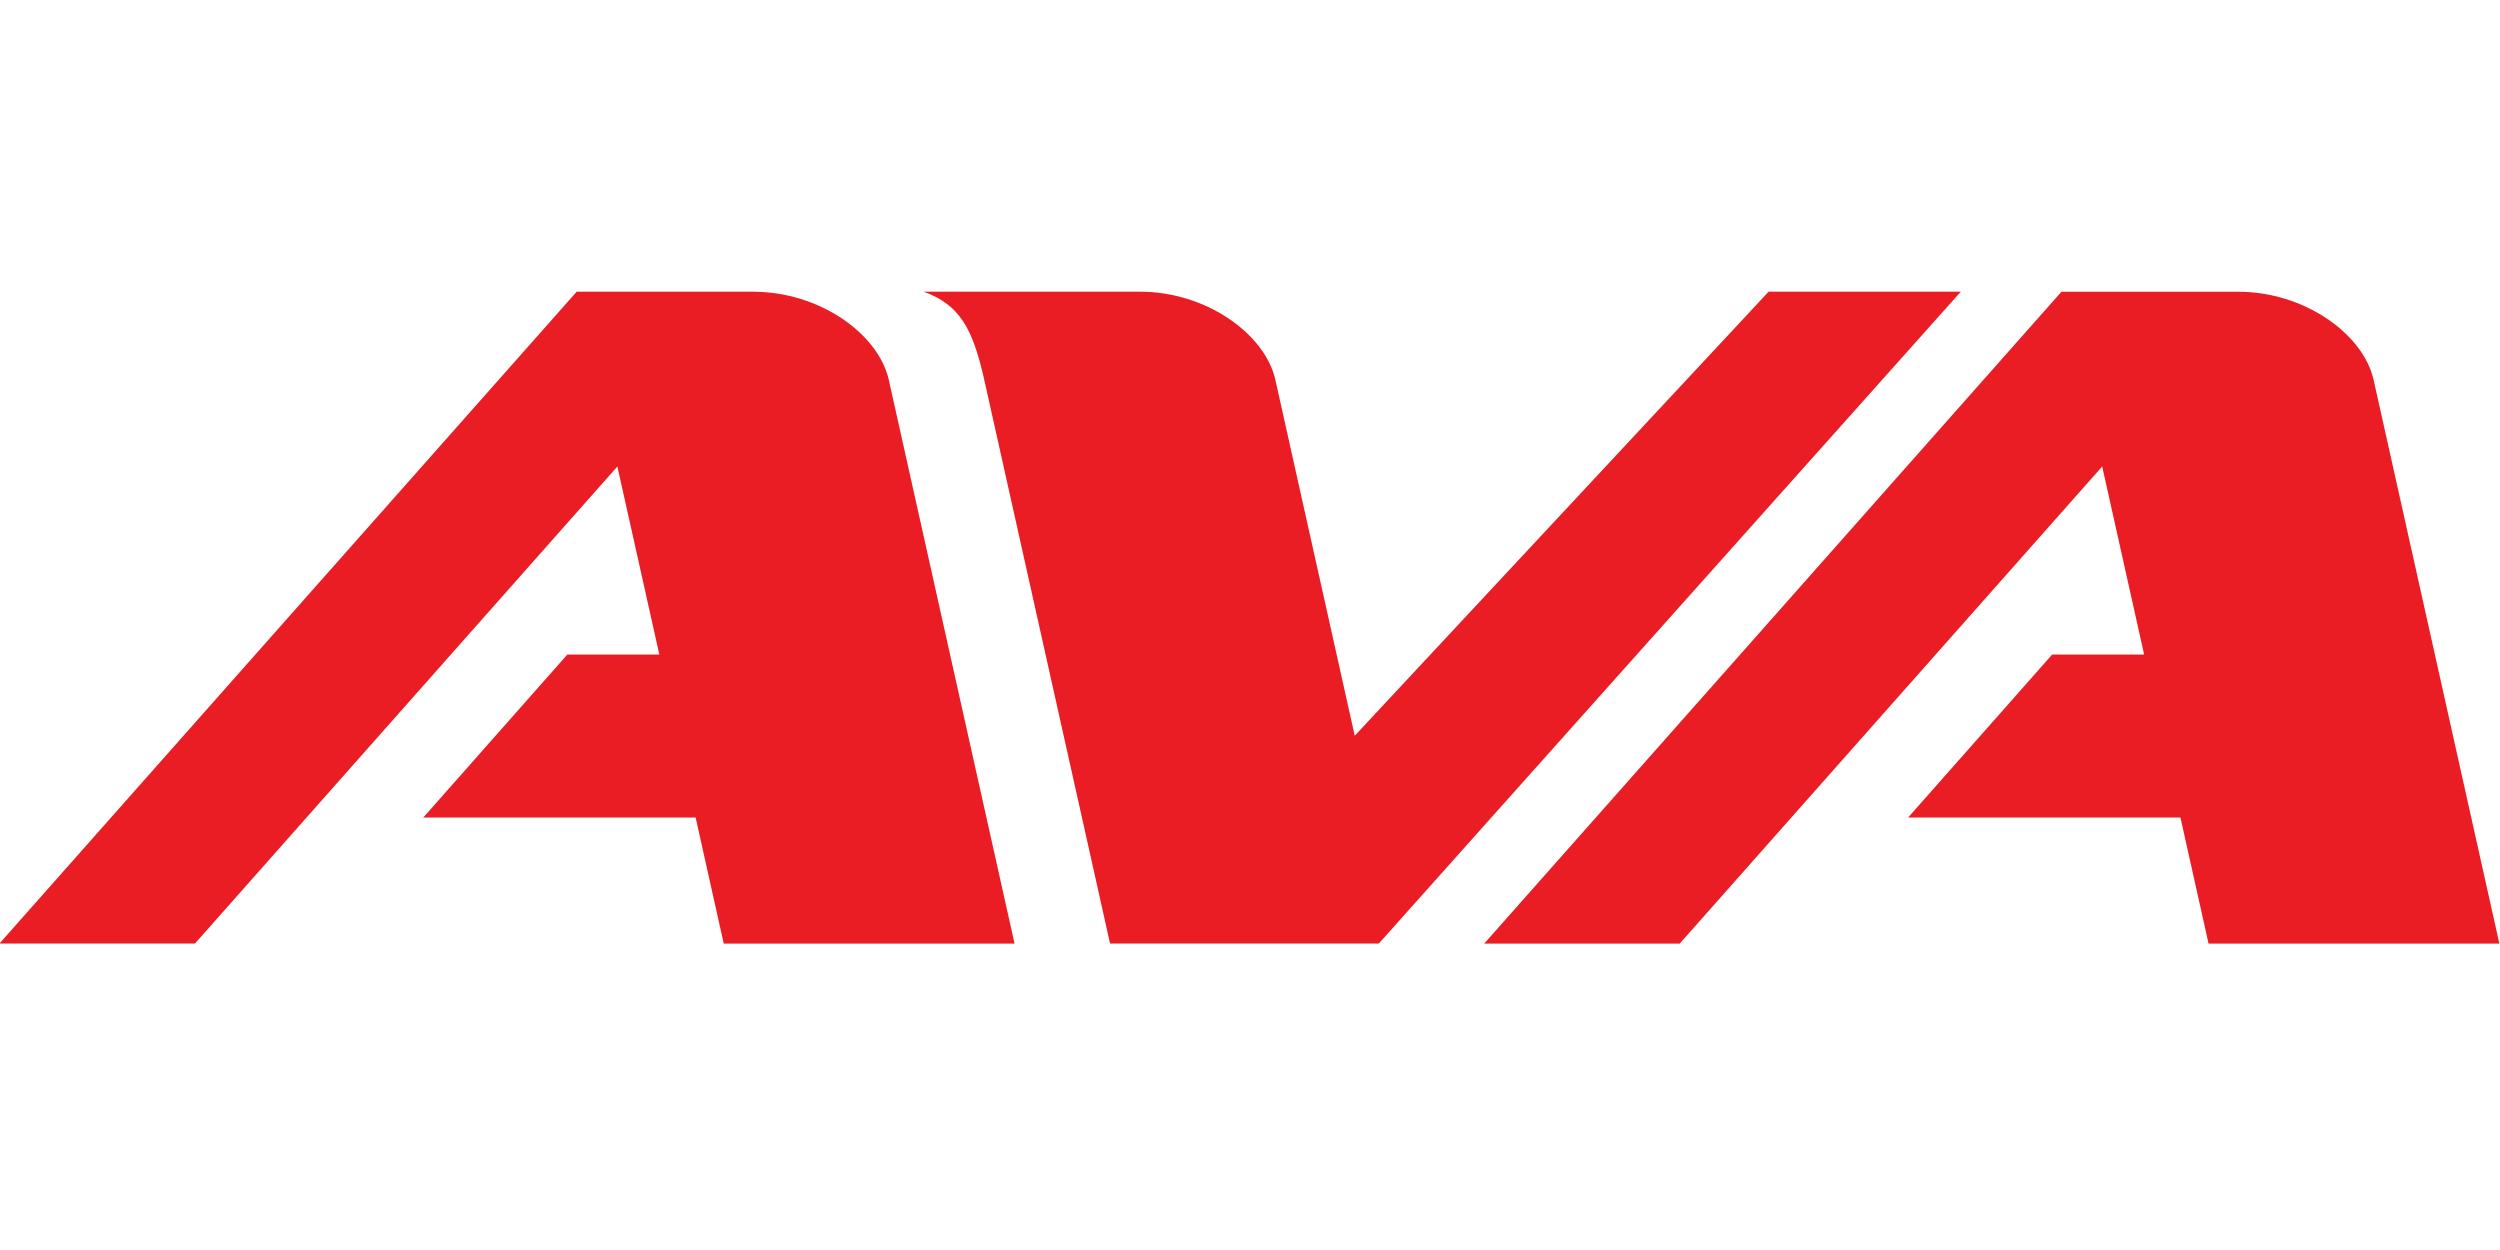
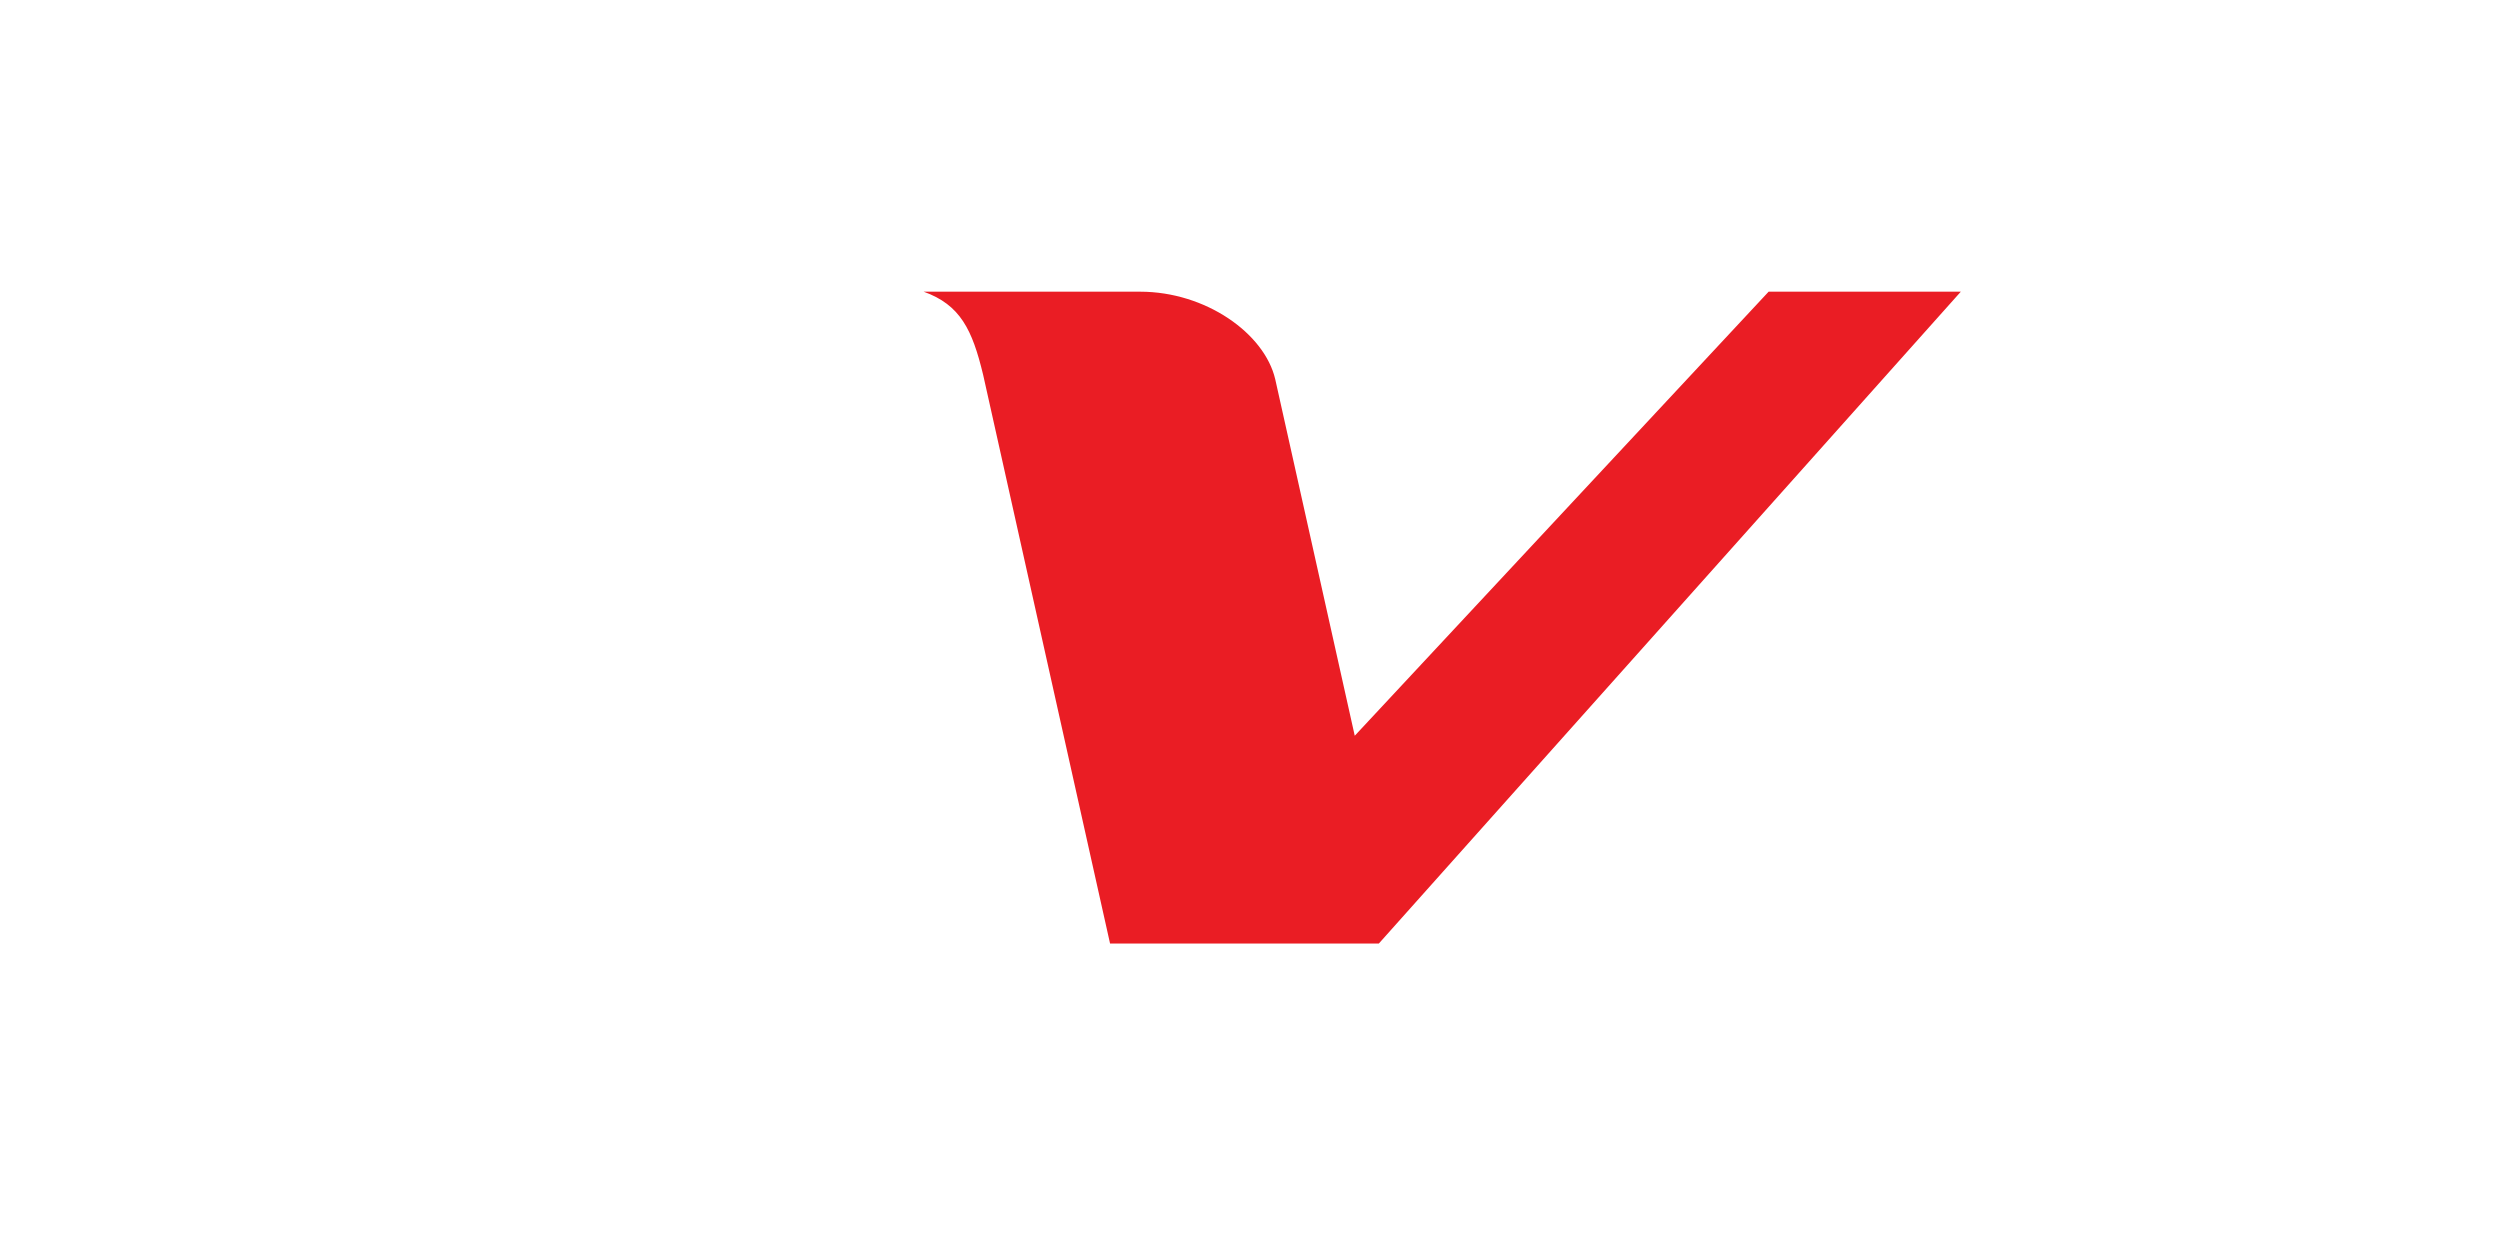
<svg xmlns="http://www.w3.org/2000/svg" id="_레이어_1" viewBox="0 0 400 200">
  <defs>
    <style>.cls-1{fill:#ea1d24;stroke-width:0px;}</style>
  </defs>
  <g id="g1085">
    <g id="g1091">
-       <path id="path1093" class="cls-1" d="M336.35,74.64l6.71,30.08h-14.71l-23.05,26.08h43.57l4.5,20.18h46.53l-20.14-90.28c-1.71-7.35-11.14-14.02-21.62-14.02h-28.31l-92.36,104.3h31.28l67.59-76.33Z" />
-     </g>
+       </g>
    <g id="g1095">
      <path id="path1097" class="cls-1" d="M220.61,150.97l93.12-104.3h-30.75l-66.22,71.05-12.72-57.03c-1.71-7.35-11.14-14.02-21.62-14.02h-34.63c5.86,2.11,7.77,6.07,9.51,13.29l20.31,91.01h43Z" />
    </g>
    <g id="g1099">
-       <path id="path1101" class="cls-1" d="M120.58,46.67h-28.31L-.09,150.97h31.28l67.59-76.33,6.71,30.08h-14.71l-23.05,26.08h43.57l4.5,20.18h46.53l-20.14-90.28c-1.71-7.35-11.14-14.02-21.62-14.02" />
-     </g>
+       </g>
  </g>
</svg>